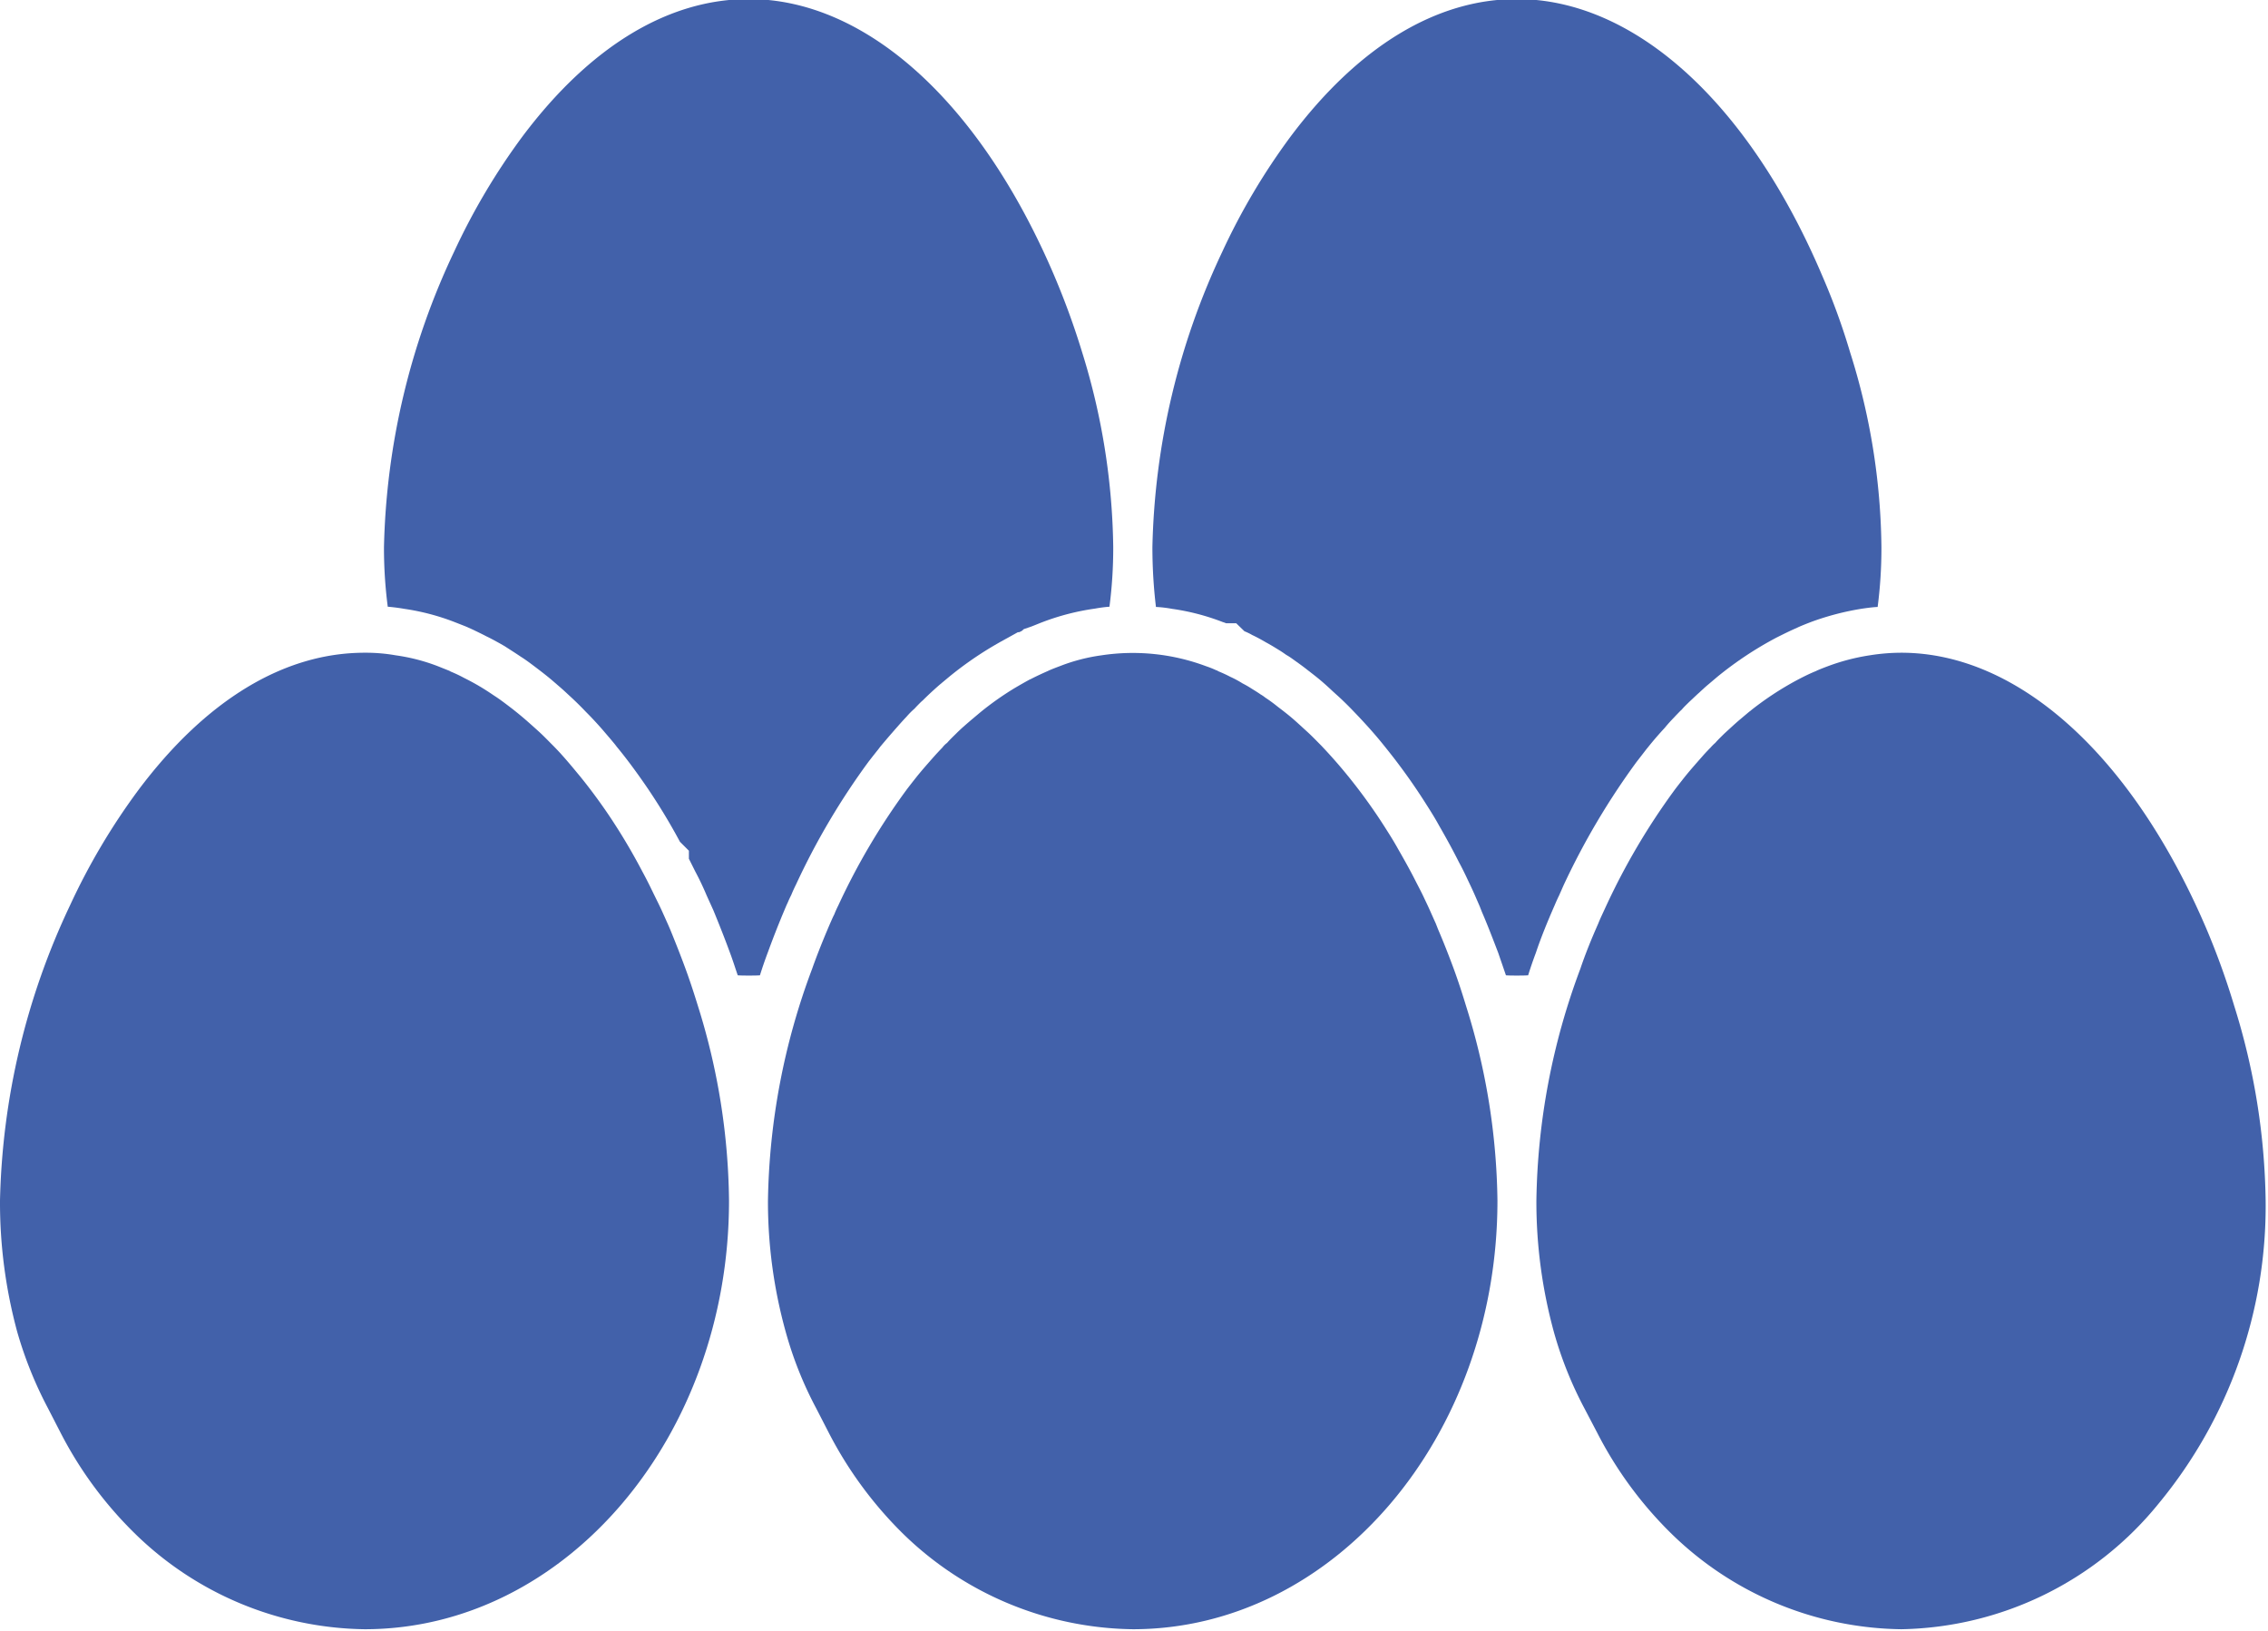
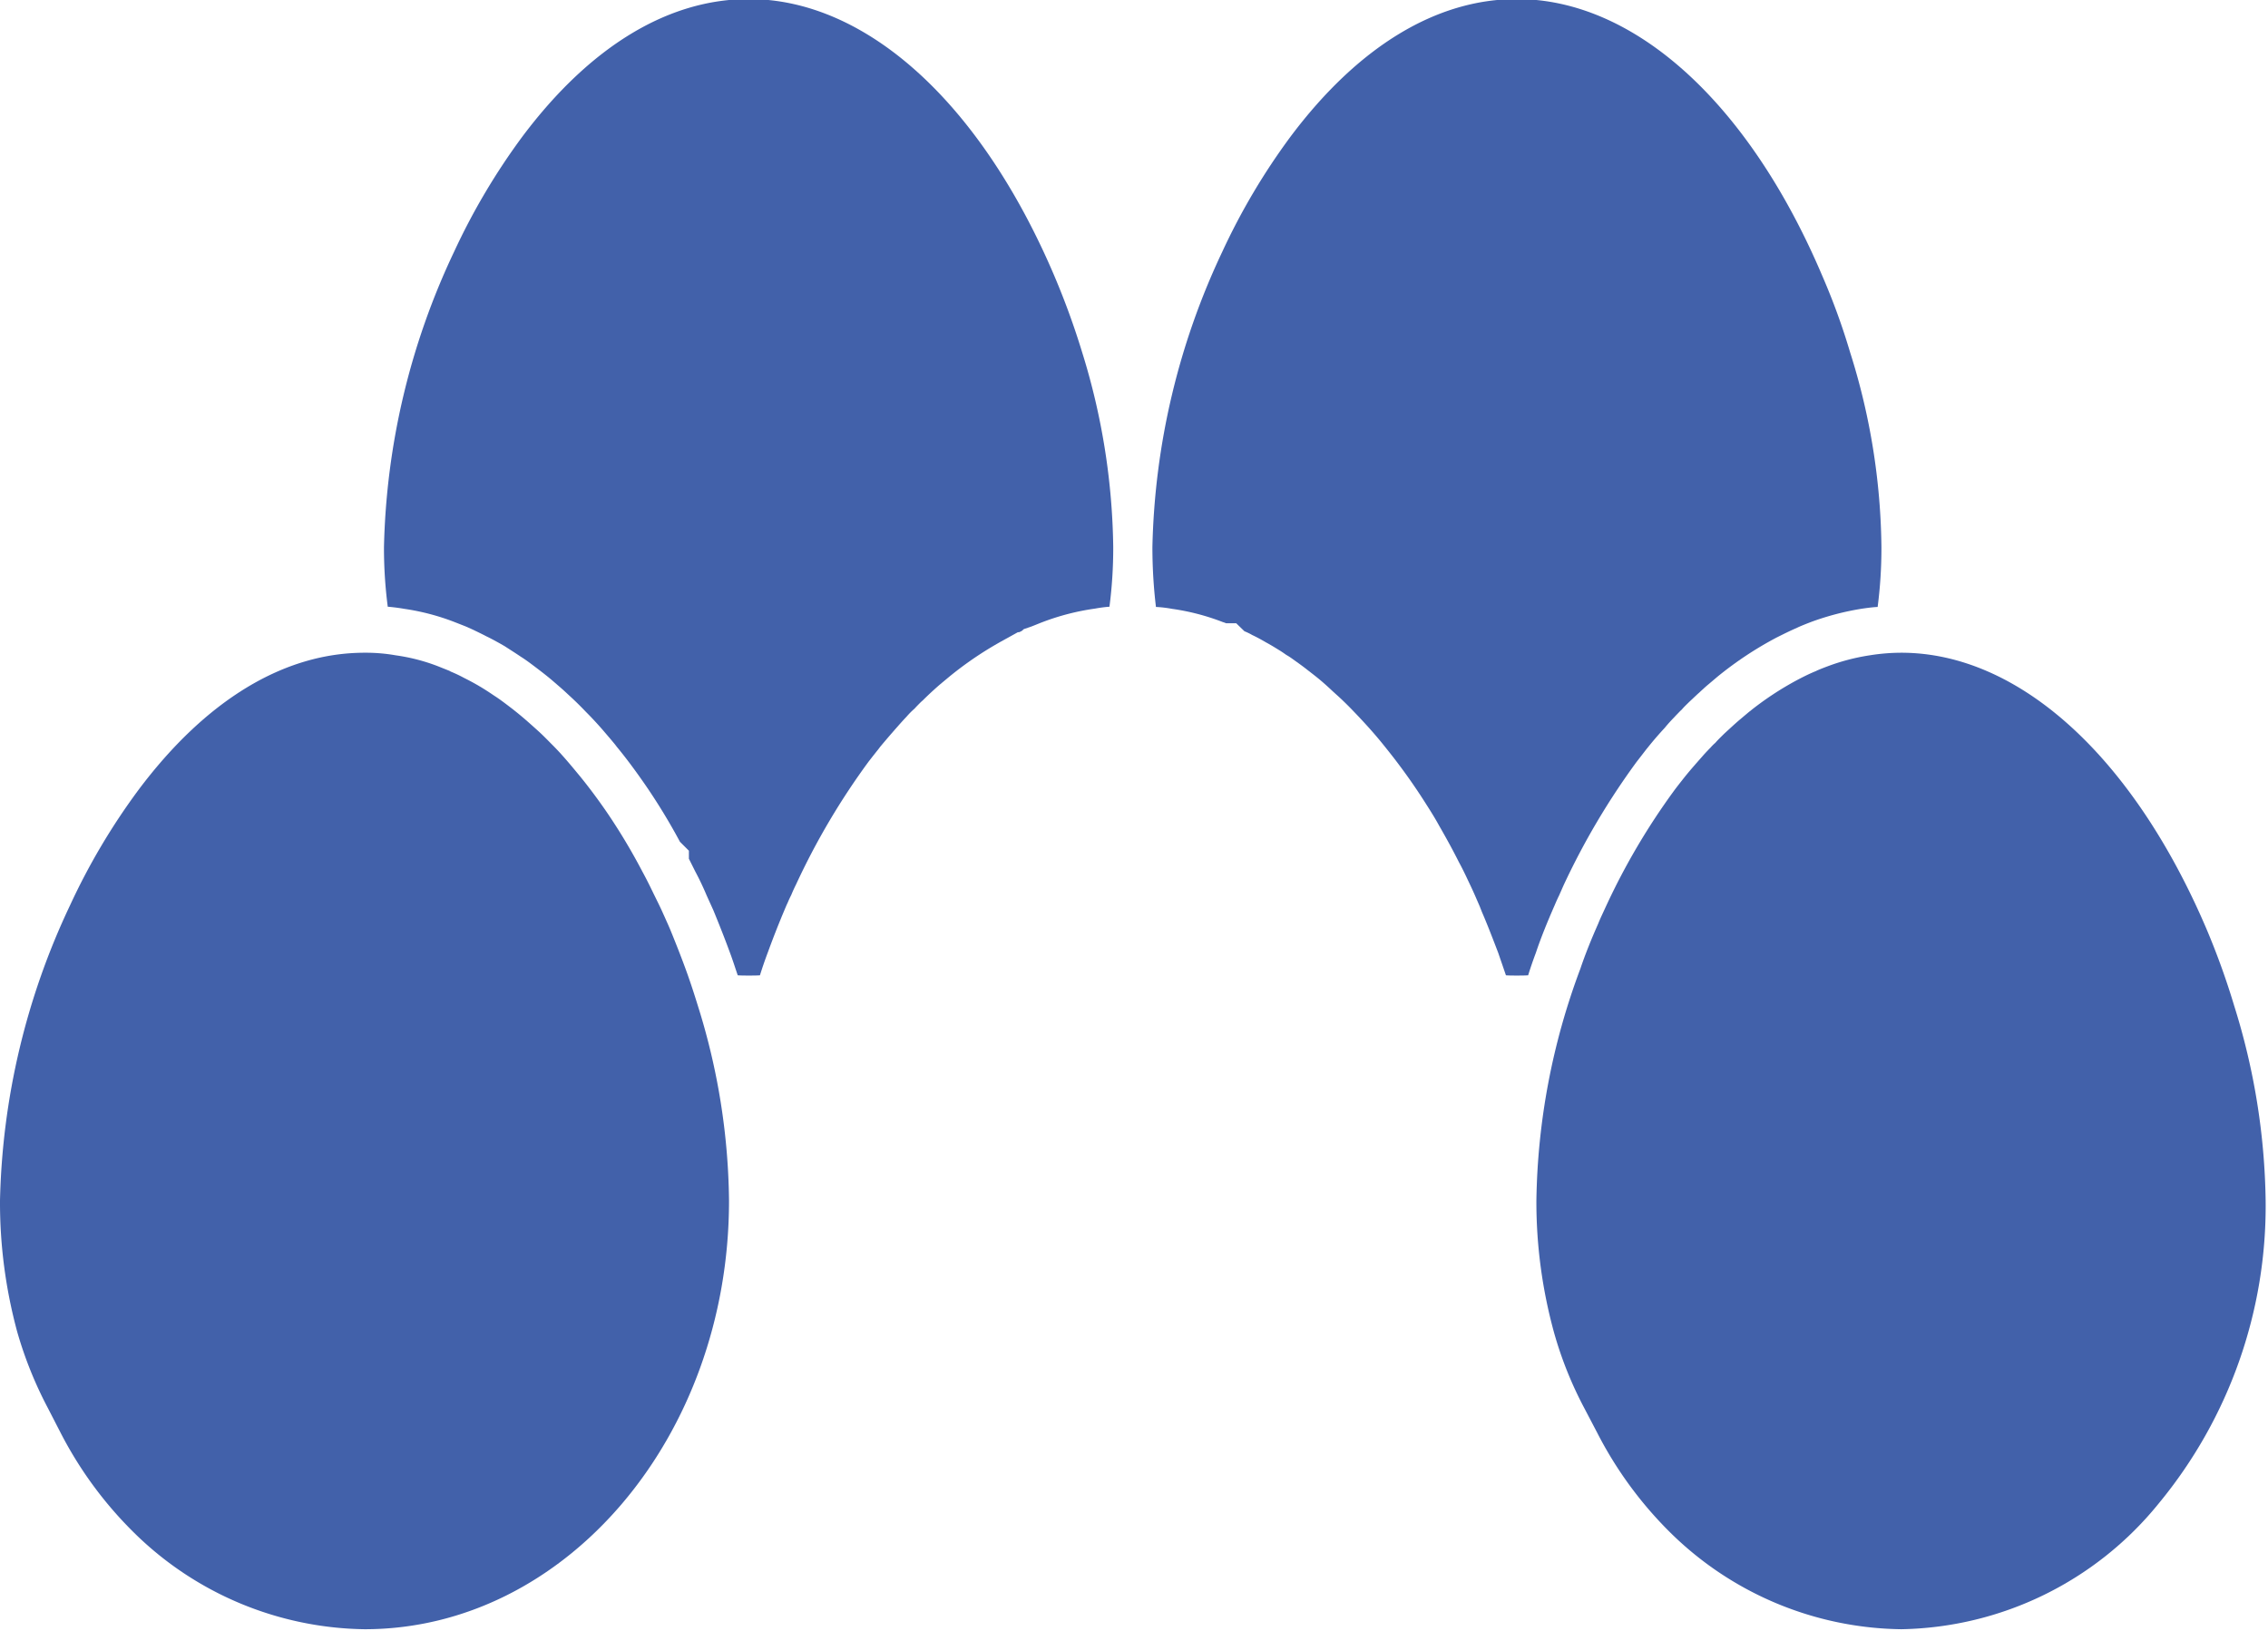
<svg xmlns="http://www.w3.org/2000/svg" data-name="Layer 1" fill="#4261aa" height="69.1" preserveAspectRatio="xMidYMid meet" version="1" viewBox="7.0 20.5 96.1 69.1" width="96.1" zoomAndPan="magnify">
  <g id="change1_1">
    <path d="M37.89,71.38c0,10.01-6.93,18.16-15.44,18.16a14.181,14.181,0,0,1-9.77-4.09A16.581,16.581,0,0,1,9.56,81.2l-.53-1.03a16.792,16.792,0,0,1-1.3-3.23A20.942,20.942,0,0,1,7,71.38a30.723,30.723,0,0,1,2.96-12.5,27.781,27.781,0,0,1,2.91-4.91c2.85-3.8,6.16-5.81,9.58-5.81a7.351,7.351,0,0,1,1.32.11,8.042,8.042,0,0,1,1.78.46l.45.18a.467.467,0,0,1,.1.05,5.523,5.523,0,0,1,.55.26c.2.1.39.2.58.31.04.02.08.05.12.07.2.12.4.25.59.38.22.14.43.3.64.46s.41.32.62.5.41.36.62.55.4.39.6.59.4.42.59.64.38.45.57.68q.585.72,1.14,1.53a25.2,25.2,0,0,1,1.47,2.45c.01.01.01.01.01.02.16.29.31.59.46.9s.31.62.45.94c.06.13.12.27.18.4l.1.23c.23.56.45,1.12.66,1.69.19.52.36,1.04.52,1.56A28.342,28.342,0,0,1,37.89,71.38Z" fill="inherit" />
  </g>
  <g id="change1_2">
    <path d="M103,71.38a19.8,19.8,0,0,1-4.53,12.83,14.352,14.352,0,0,1-10.91,5.33,14.186,14.186,0,0,1-9.78-4.09,16.553,16.553,0,0,1-3.11-4.25l-.54-1.03a16.121,16.121,0,0,1-1.29-3.23,20.892,20.892,0,0,1-.74-5.56,29.055,29.055,0,0,1,1.86-9.82c.22-.65.48-1.29.76-1.92.05-.13.11-.26.17-.39l.18-.39a28.651,28.651,0,0,1,2.89-4.89c.15-.2.31-.4.46-.59.22-.27.45-.53.67-.78q.195-.225.39-.42a1.888,1.888,0,0,1,.2-.2c.13-.15.26-.27.39-.4.21-.19.41-.38.62-.56l.38-.32a13.076,13.076,0,0,1,2.13-1.41c.25-.13.49-.25.74-.35l.06-.03c.16-.07.32-.13.48-.19a8.907,8.907,0,0,1,1.74-.45,8.55,8.55,0,0,1,1.34-.11c4.97,0,9.81,4.38,12.94,11.72a31.847,31.847,0,0,1,1.17,3.25A28.751,28.751,0,0,1,103,71.38Z" fill="inherit" />
  </g>
  <g id="change1_3">
-     <path d="M70.45,71.38c0,10.01-6.93,18.16-15.45,18.16a14.186,14.186,0,0,1-9.78-4.09,16.8,16.8,0,0,1-3.11-4.25l-.53-1.03a15.831,15.831,0,0,1-1.29-3.24,20.6,20.6,0,0,1-.75-5.55,29.121,29.121,0,0,1,1.87-9.82c.23-.65.49-1.29.76-1.92.06-.13.11-.26.18-.39.05-.13.11-.26.17-.38a28.461,28.461,0,0,1,2.89-4.9c.15-.2.31-.4.46-.59.22-.27.45-.53.67-.78q.2-.225.39-.42a.947.947,0,0,1,.2-.2c.13-.15.26-.27.39-.4.2-.2.41-.38.62-.56l.38-.32a12.725,12.725,0,0,1,1.47-1.04c.22-.13.43-.25.65-.37h.01c.25-.13.51-.25.76-.36.01-.01.03-.01.04-.02.16-.07.32-.13.48-.19a7.687,7.687,0,0,1,1.74-.45,8.853,8.853,0,0,1,4.43.46,4.22,4.22,0,0,1,.45.18.086.086,0,0,1,.06.03c.17.07.35.15.52.24a4.405,4.405,0,0,1,.52.28,3.972,3.972,0,0,1,.35.2c.14.09.28.17.42.27a1.274,1.274,0,0,1,.19.13,6.275,6.275,0,0,1,.52.38c.21.16.42.32.63.5s.4.36.61.55.4.39.6.59c.39.41.78.85,1.16,1.32a23.233,23.233,0,0,1,1.63,2.28c.16.25.32.51.47.78.27.47.54.95.79,1.45.12.23.24.46.35.7.1.21.2.42.29.63.06.13.12.27.18.4l.09.23c.24.56.46,1.12.67,1.69.19.52.36,1.04.52,1.57A28.431,28.431,0,0,1,70.45,71.38Z" fill="inherit" />
-   </g>
+     </g>
  <g id="change1_4">
    <path d="M54.17,43.68a19.312,19.312,0,0,1-.16,2.53,5.626,5.626,0,0,0-.61.08,10.218,10.218,0,0,0-2.22.57c-.16.06-.32.13-.48.19l-.32.11-.09.08a1.173,1.173,0,0,1-.11.05h-.05l-.45.25c-.24.13-.47.26-.72.41a15,15,0,0,0-1.73,1.22l-.42.35c-.24.21-.47.42-.7.65l-.09.08c-.09.09-.18.18-.27.28a3.222,3.222,0,0,0-.32.32c-.13.14-.26.28-.39.43-.24.27-.48.55-.74.86l-.09.12c-.13.16-.27.34-.41.52a30.231,30.231,0,0,0-3.07,5.2c-.07.14-.14.29-.2.44-.05.1-.1.2-.14.3l-.06.13c-.33.77-.58,1.42-.8,2.02q-.18.48-.33.96c-.15.01-.31.01-.47.01s-.31,0-.47-.01c-.11-.32-.21-.64-.33-.96-.22-.6-.45-1.18-.7-1.79l-.29-.64c-.15-.36-.32-.71-.48-1.01l-.27-.54v-.34l-.38-.38a25.684,25.684,0,0,0-1.44-2.37c-.4-.58-.81-1.14-1.24-1.66l-.06-.08c-.18-.22-.37-.44-.55-.65-.21-.24-.43-.48-.69-.74-.21-.22-.42-.43-.67-.66l-.13-.12c-.19-.18-.38-.34-.53-.47-.24-.21-.47-.39-.72-.58s-.5-.38-.71-.51c-.22-.15-.46-.3-.69-.45l-.21-.12c-.2-.11-.4-.22-.55-.29-.21-.11-.42-.21-.63-.31l-.27-.12-.46-.18a9.775,9.775,0,0,0-2.13-.56c-.23-.04-.46-.07-.7-.09a19.312,19.312,0,0,1-.16-2.53,30.735,30.735,0,0,1,2.97-12.51,27.913,27.913,0,0,1,2.9-4.89c2.86-3.81,6.17-5.82,9.59-5.82,4.97,0,9.81,4.38,12.94,11.72a32.693,32.693,0,0,1,1.18,3.24A28.867,28.867,0,0,1,54.17,43.68Z" fill="inherit" />
  </g>
  <g id="change1_5">
    <path d="M86.72,43.68a19.355,19.355,0,0,1-.16,2.54c-.21.01-.43.04-.64.07a11.419,11.419,0,0,0-2.19.57c-.18.07-.36.14-.54.22l-.06.03c-.28.12-.56.26-.86.41a15.129,15.129,0,0,0-2.49,1.65l-.39.33c-.17.14-.32.29-.48.43l-.34.32c-.1.1-.21.2-.31.32-.08.07-.16.16-.24.24-.14.15-.3.31-.47.52-.23.25-.46.51-.7.81l-.09.11c-.13.17-.27.35-.41.53a30.9,30.9,0,0,0-3.1,5.24l-.19.43c-.07.14-.13.28-.19.42-.32.73-.59,1.4-.79,2q-.18.48-.33.96c-.16.01-.32.01-.48.01s-.31,0-.46-.01l-.33-.96c-.23-.6-.46-1.2-.69-1.73l-.09-.23-.2-.46c-.1-.23-.21-.46-.31-.67-.13-.28-.26-.54-.38-.76-.27-.54-.56-1.06-.83-1.53-.17-.31-.35-.6-.53-.88a25.462,25.462,0,0,0-1.77-2.47c-.38-.48-.81-.96-1.3-1.47-.21-.22-.42-.43-.67-.66l-.2-.18c-.15-.14-.3-.28-.45-.41-.24-.21-.48-.39-.66-.53-.2-.16-.4-.3-.61-.45a2.9,2.9,0,0,0-.29-.19c-.1-.07-.2-.14-.3-.2l-.13-.08c-.13-.08-.28-.17-.43-.25-.22-.13-.43-.24-.58-.31a2.531,2.531,0,0,0-.33-.16l-.35-.34h-.43a1.213,1.213,0,0,0-.14-.05,9.641,9.641,0,0,0-2.15-.56,5.052,5.052,0,0,0-.68-.08,21.384,21.384,0,0,1-.15-2.54,30.767,30.767,0,0,1,2.96-12.51,27.805,27.805,0,0,1,2.9-4.89c2.86-3.81,6.17-5.82,9.58-5.82,4.98,0,9.82,4.38,12.94,11.72a28.312,28.312,0,0,1,1.18,3.24A28.191,28.191,0,0,1,86.72,43.68Z" fill="inherit" />
  </g>
</svg>